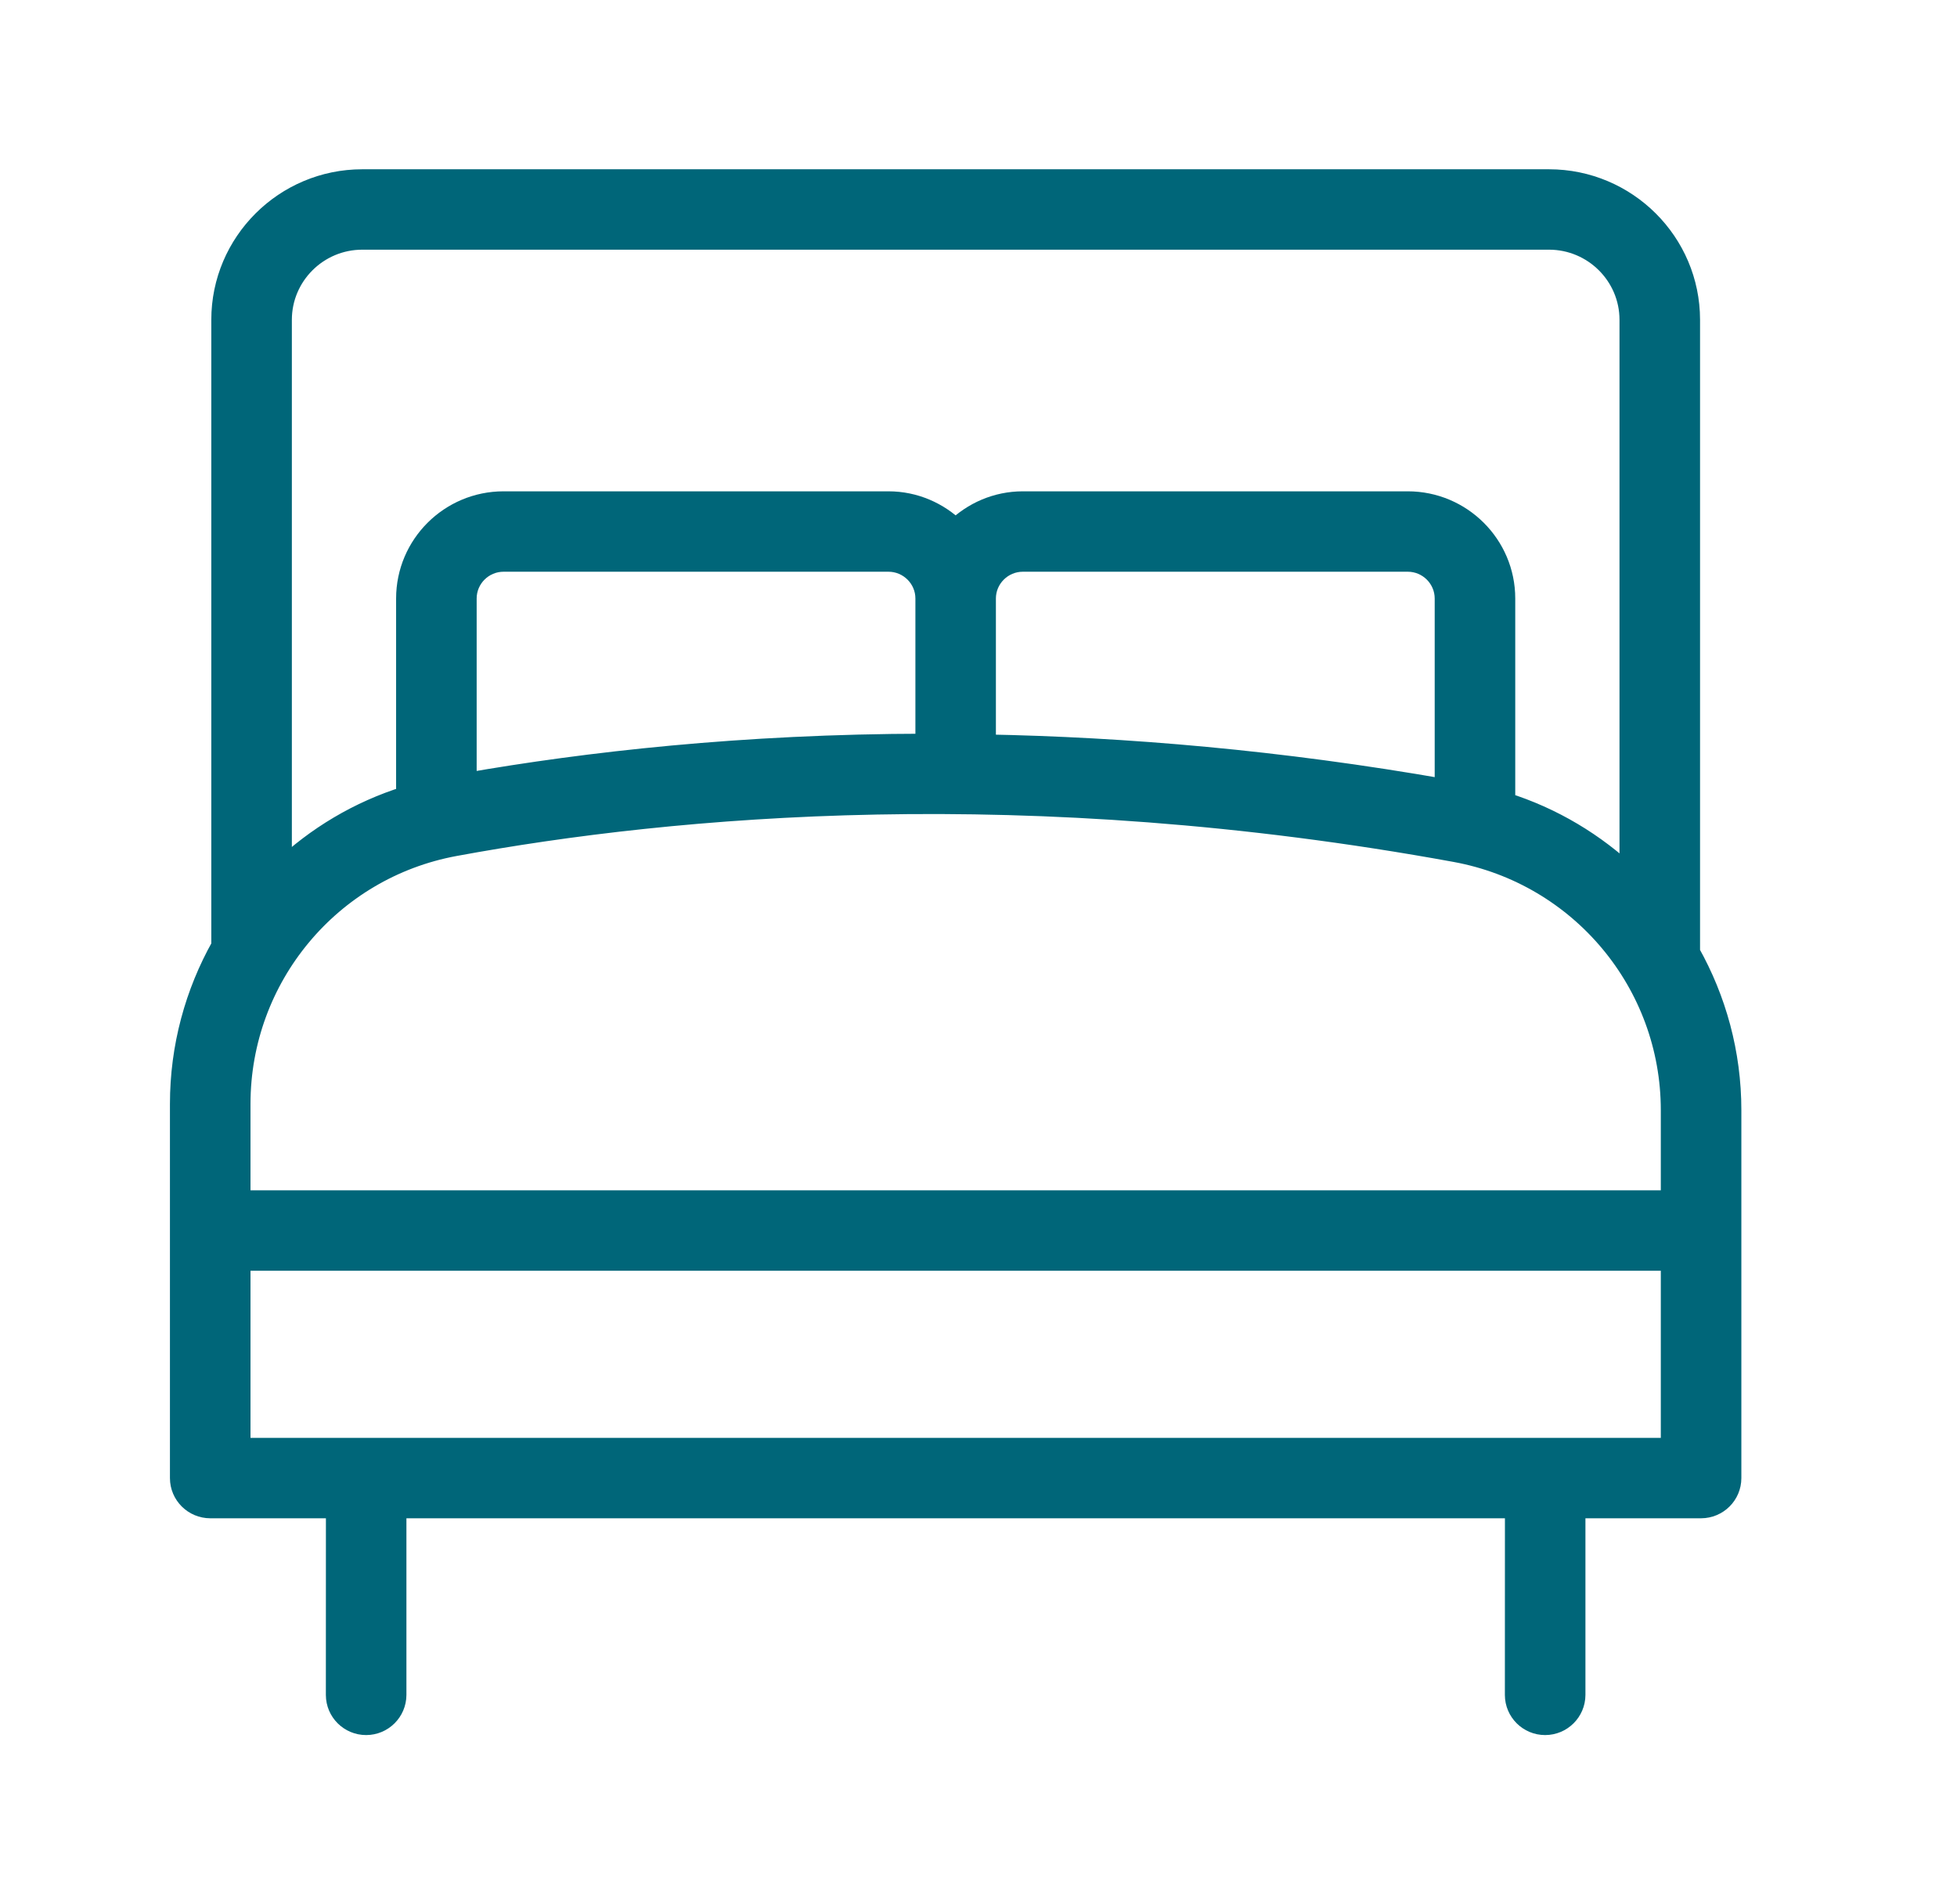
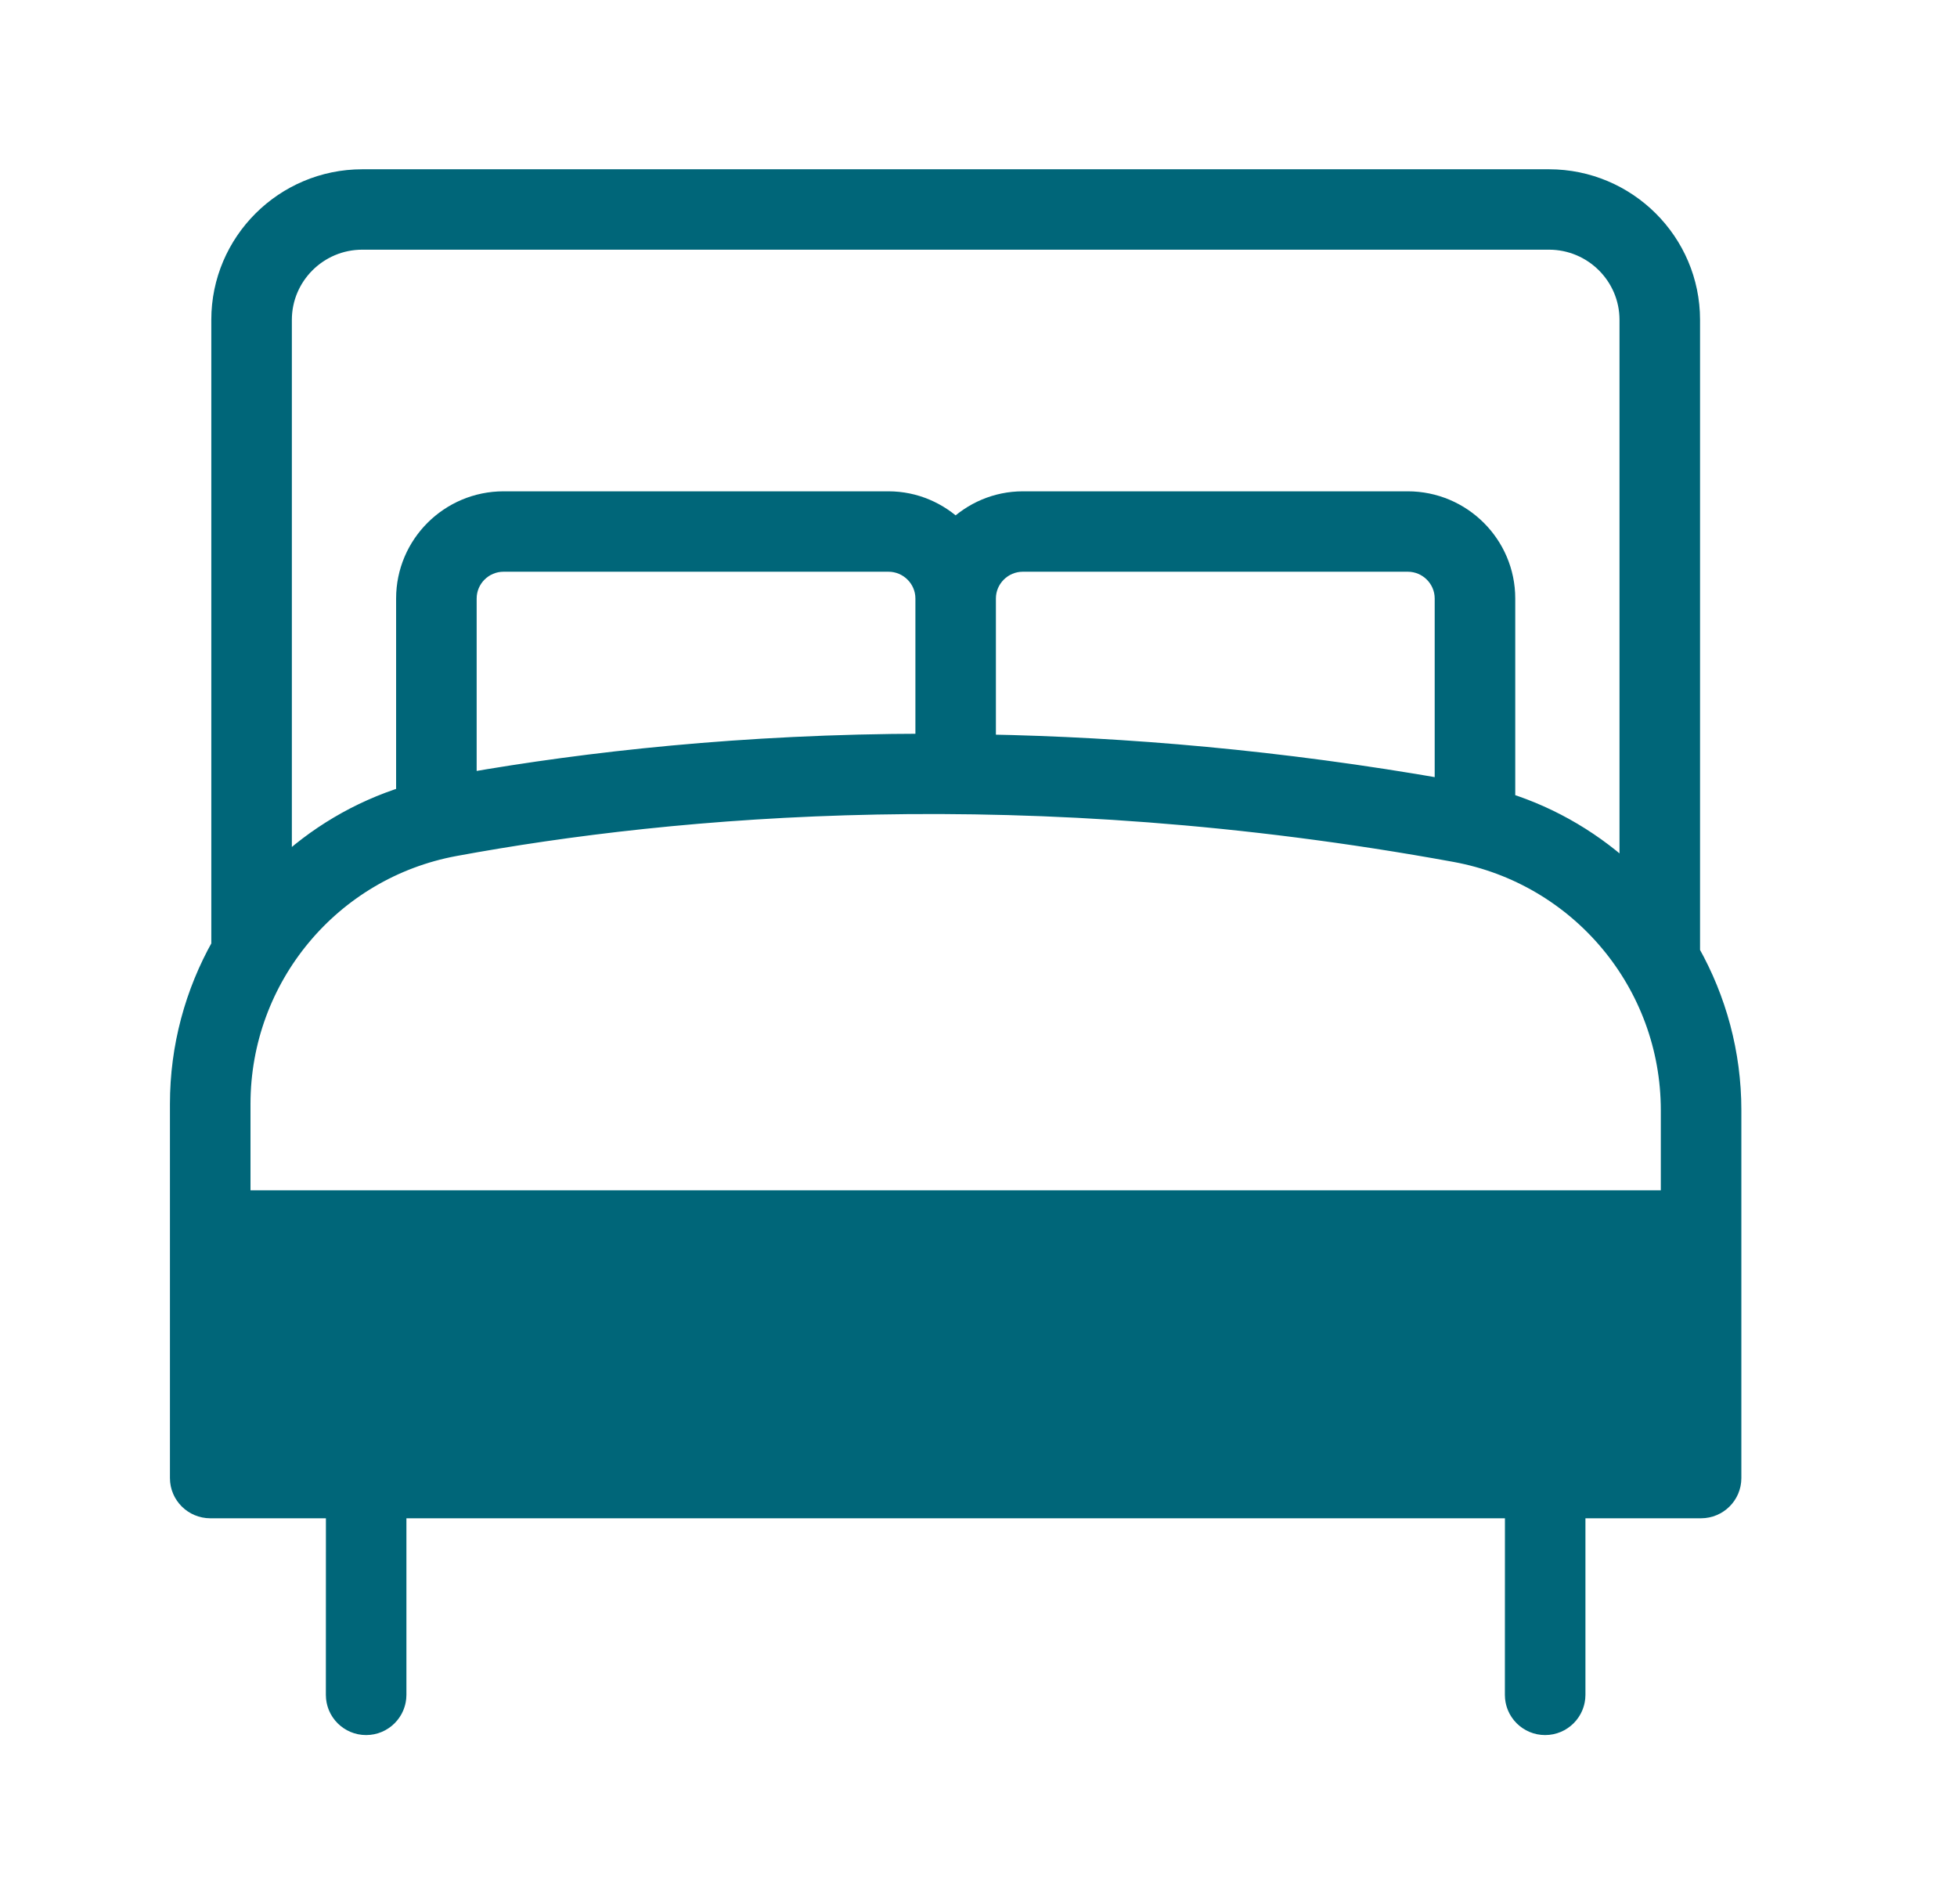
<svg xmlns="http://www.w3.org/2000/svg" width="37" height="36" viewBox="0 0 37 36" fill="none">
-   <path d="M29.286 3.4C30.75 3.4 31.942 4.587 31.942 6.046V18.009C32.44 18.895 32.723 19.912 32.723 20.987V27.942C32.723 28.252 32.471 28.501 32.161 28.502H29.775V32.041C29.774 32.35 29.522 32.6 29.213 32.6C28.904 32.6 28.652 32.35 28.652 32.041L28.653 28.502H7.484V32.041C7.483 32.35 7.231 32.6 6.922 32.6C6.613 32.6 6.361 32.35 6.361 32.041L6.362 28.502H3.975C3.666 28.501 3.413 28.252 3.413 27.942V20.869C3.413 19.793 3.696 18.773 4.195 17.886V6.046C4.195 4.587 5.386 3.4 6.85 3.4H29.286ZM4.536 27.382H31.6V23.822H4.536V27.382ZM27.516 16.097C19.408 14.616 12.751 15.219 8.597 15.985C6.244 16.419 4.536 18.473 4.536 20.869V22.702H31.6V20.987C31.6 18.586 29.882 16.53 27.516 16.097ZM6.85 4.52C6.004 4.52 5.318 5.206 5.318 6.046V16.455C5.979 15.826 6.783 15.341 7.689 15.059V11.314C7.689 10.306 8.511 9.488 9.521 9.488H16.797C17.294 9.488 17.74 9.691 18.068 10.01C18.395 9.69 18.842 9.488 19.339 9.488H26.616C27.625 9.488 28.448 10.306 28.448 11.314V15.177C29.353 15.46 30.157 15.947 30.819 16.576V6.046C30.819 5.206 30.132 4.52 29.286 4.52H6.85ZM19.339 10.608C18.947 10.608 18.629 10.926 18.629 11.314V14.084C21.273 14.133 24.189 14.378 27.325 14.928V11.314C27.325 10.926 27.007 10.608 26.616 10.608H19.339ZM9.521 10.608C9.129 10.608 8.812 10.926 8.812 11.314V14.811C11.09 14.413 14.036 14.075 17.507 14.07V11.314C17.507 10.926 17.189 10.608 16.797 10.608H9.521Z" fill="#006679" stroke="#006679" stroke-width="0.4" />
+   <path d="M29.286 3.4C30.75 3.4 31.942 4.587 31.942 6.046V18.009C32.44 18.895 32.723 19.912 32.723 20.987V27.942C32.723 28.252 32.471 28.501 32.161 28.502H29.775V32.041C29.774 32.35 29.522 32.6 29.213 32.6C28.904 32.6 28.652 32.35 28.652 32.041L28.653 28.502H7.484V32.041C7.483 32.35 7.231 32.6 6.922 32.6C6.613 32.6 6.361 32.35 6.361 32.041L6.362 28.502H3.975C3.666 28.501 3.413 28.252 3.413 27.942V20.869C3.413 19.793 3.696 18.773 4.195 17.886V6.046C4.195 4.587 5.386 3.4 6.85 3.4H29.286ZM4.536 27.382V23.822H4.536V27.382ZM27.516 16.097C19.408 14.616 12.751 15.219 8.597 15.985C6.244 16.419 4.536 18.473 4.536 20.869V22.702H31.6V20.987C31.6 18.586 29.882 16.53 27.516 16.097ZM6.85 4.52C6.004 4.52 5.318 5.206 5.318 6.046V16.455C5.979 15.826 6.783 15.341 7.689 15.059V11.314C7.689 10.306 8.511 9.488 9.521 9.488H16.797C17.294 9.488 17.74 9.691 18.068 10.01C18.395 9.69 18.842 9.488 19.339 9.488H26.616C27.625 9.488 28.448 10.306 28.448 11.314V15.177C29.353 15.46 30.157 15.947 30.819 16.576V6.046C30.819 5.206 30.132 4.52 29.286 4.52H6.85ZM19.339 10.608C18.947 10.608 18.629 10.926 18.629 11.314V14.084C21.273 14.133 24.189 14.378 27.325 14.928V11.314C27.325 10.926 27.007 10.608 26.616 10.608H19.339ZM9.521 10.608C9.129 10.608 8.812 10.926 8.812 11.314V14.811C11.09 14.413 14.036 14.075 17.507 14.07V11.314C17.507 10.926 17.189 10.608 16.797 10.608H9.521Z" fill="#006679" stroke="#006679" stroke-width="0.4" />
</svg>